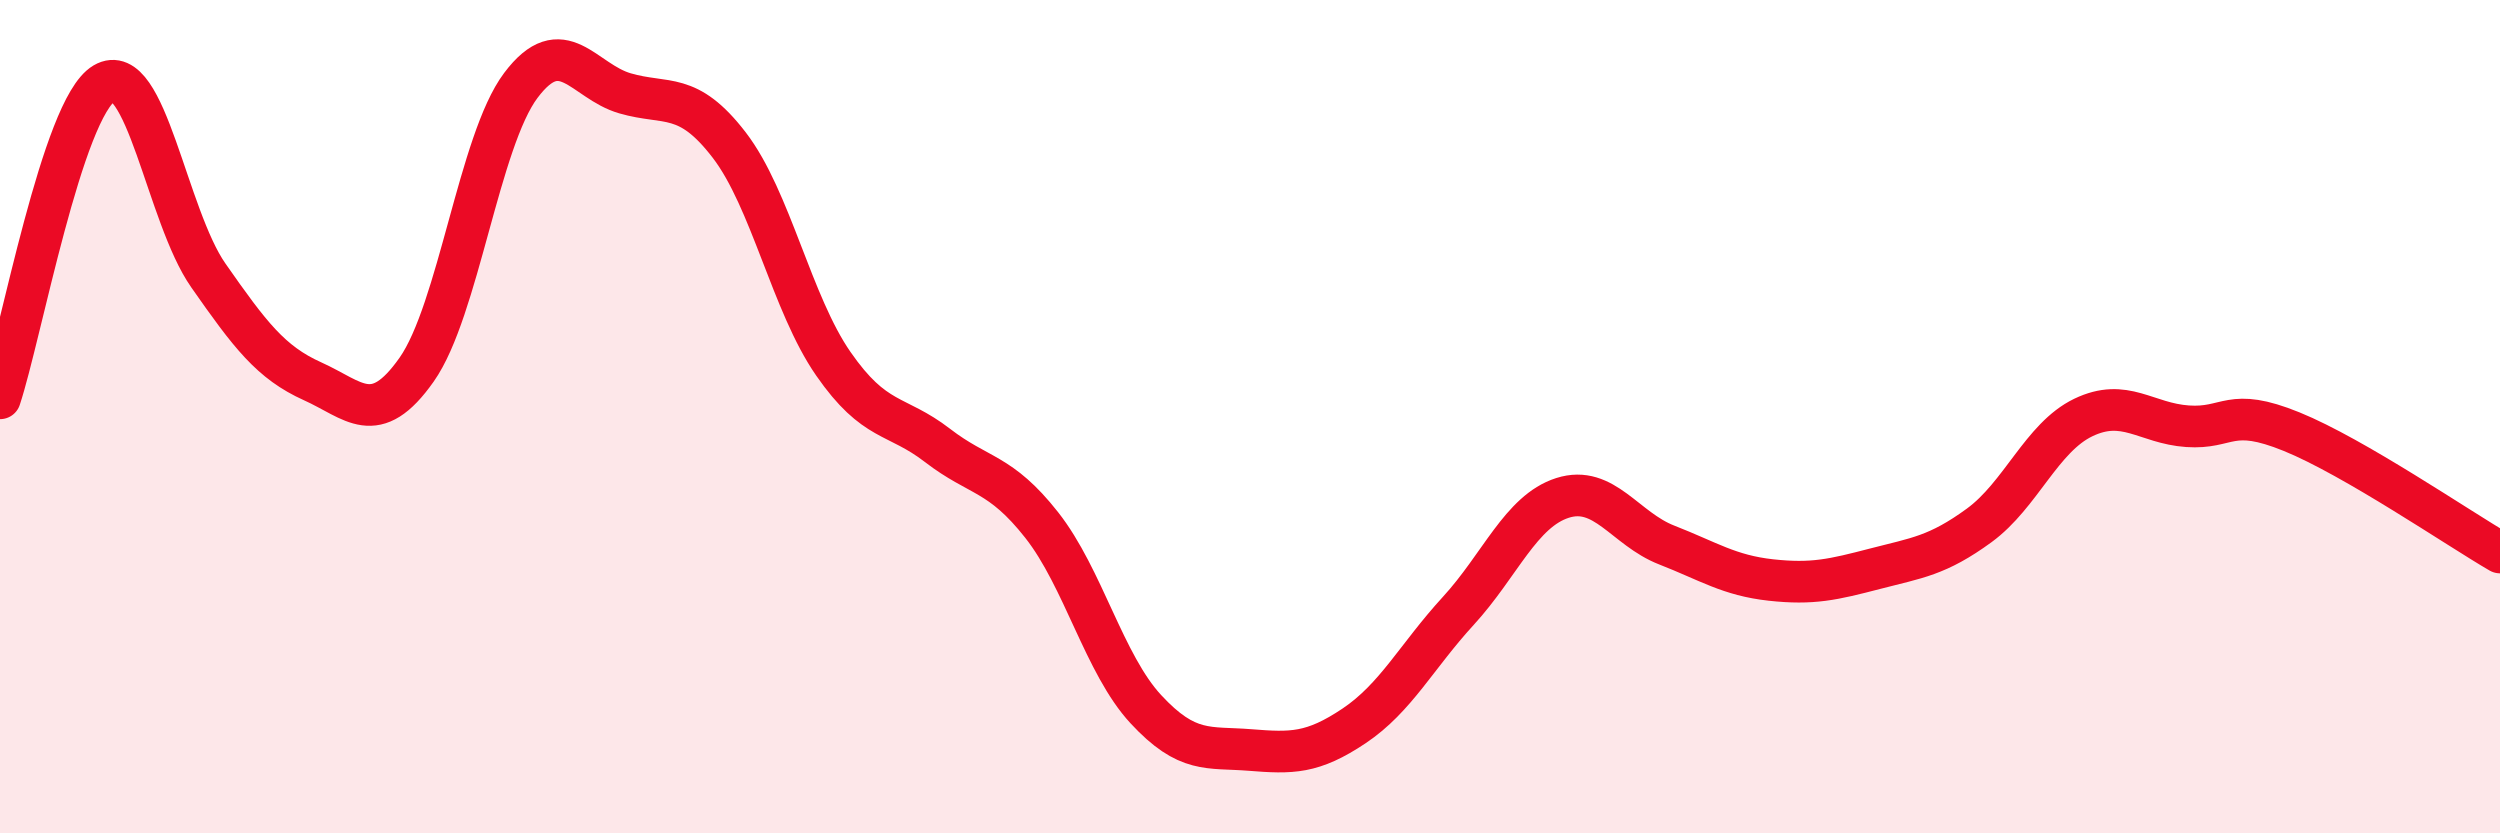
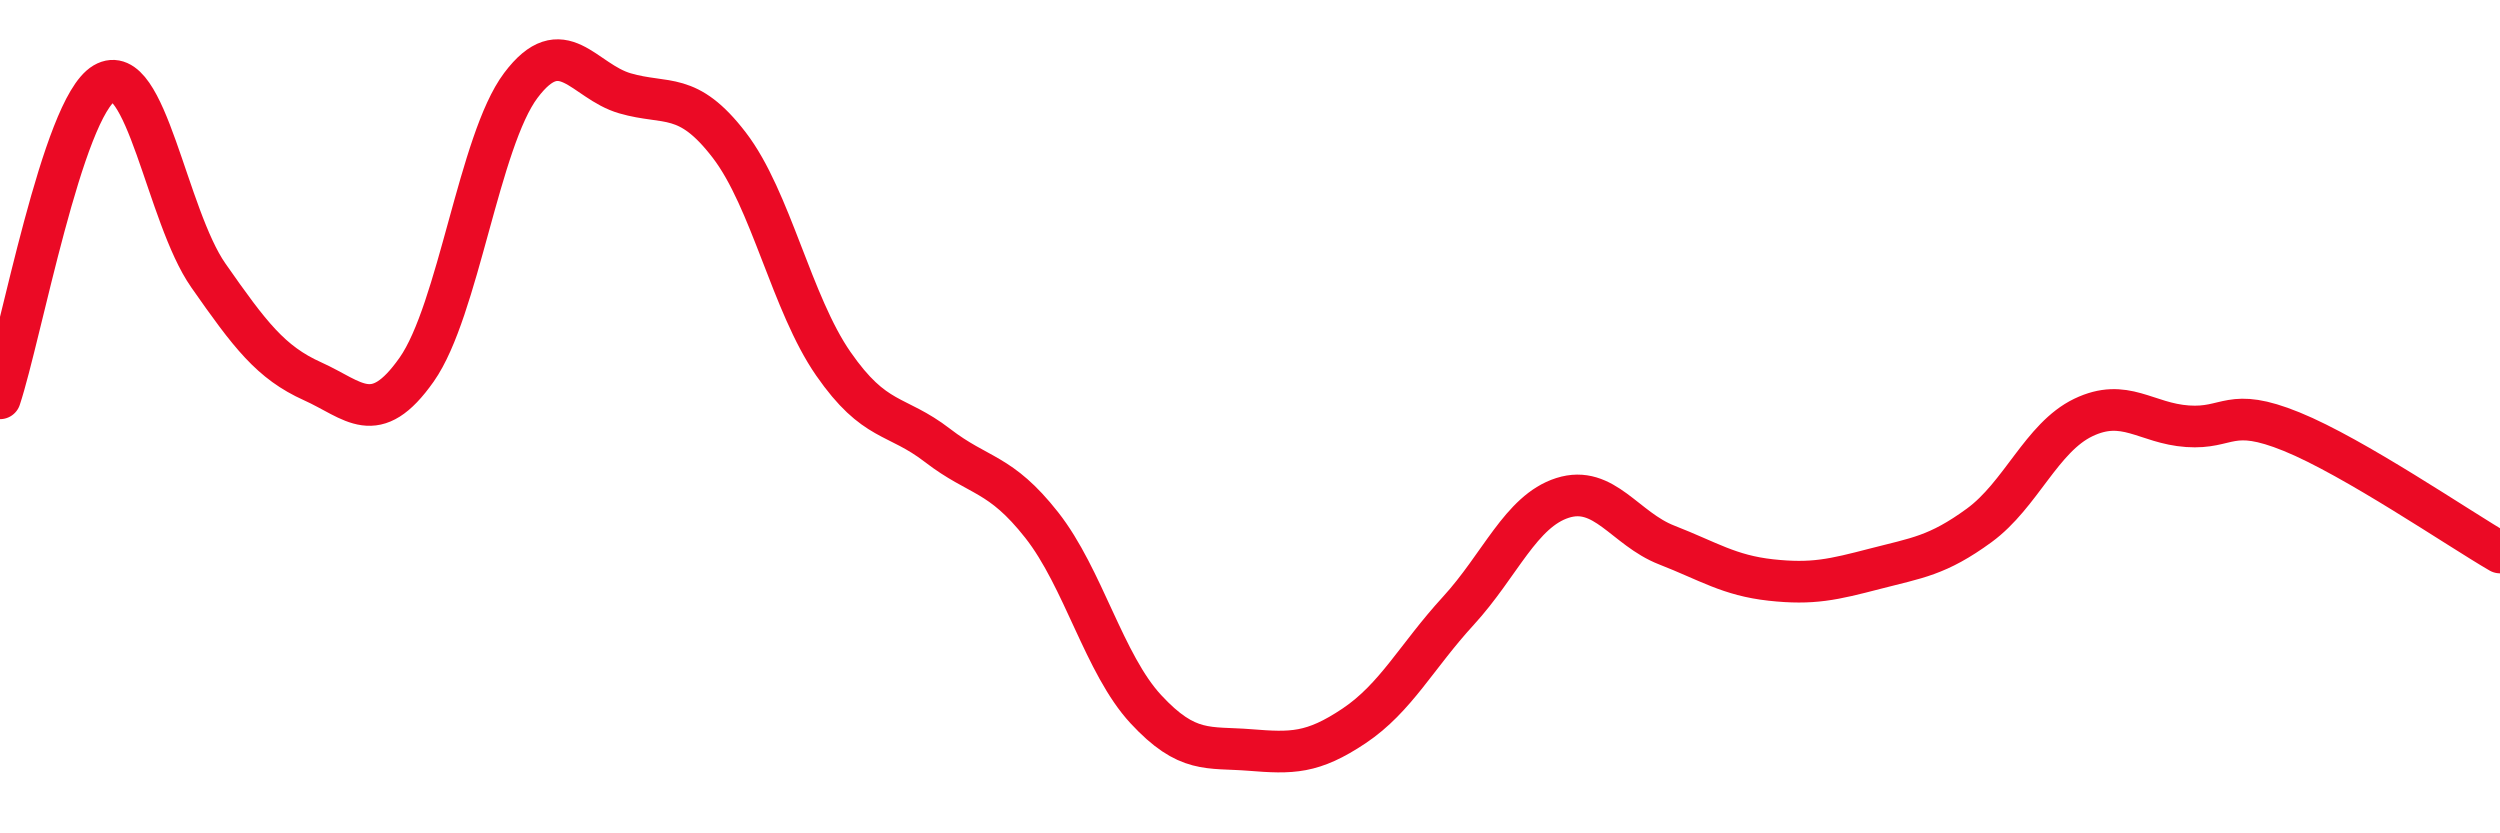
<svg xmlns="http://www.w3.org/2000/svg" width="60" height="20" viewBox="0 0 60 20">
-   <path d="M 0,9.56 C 0.5,8.05 1.5,2.59 2.5,2 C 3.5,1.41 4,5.18 5,6.61 C 6,8.04 6.5,8.7 7.5,9.15 C 8.5,9.6 9,10.29 10,8.87 C 11,7.45 11.5,3.38 12.5,2.05 C 13.5,0.72 14,1.95 15,2.24 C 16,2.53 16.5,2.18 17.5,3.48 C 18.5,4.78 19,7.29 20,8.73 C 21,10.17 21.5,9.92 22.5,10.69 C 23.5,11.46 24,11.33 25,12.6 C 26,13.87 26.5,15.94 27.5,17.02 C 28.5,18.1 29,17.92 30,18 C 31,18.08 31.5,18.09 32.5,17.42 C 33.5,16.75 34,15.75 35,14.66 C 36,13.57 36.5,12.27 37.5,11.95 C 38.5,11.63 39,12.69 40,13.08 C 41,13.47 41.5,13.81 42.5,13.92 C 43.5,14.03 44,13.91 45,13.65 C 46,13.39 46.5,13.34 47.5,12.61 C 48.5,11.88 49,10.5 50,10.02 C 51,9.54 51.5,10.16 52.5,10.23 C 53.5,10.3 53.5,9.75 55,10.36 C 56.5,10.97 59,12.68 60,13.26L60 20L0 20Z" fill="#EB0A25" opacity="0.1" stroke-linecap="round" stroke-linejoin="round" />
  <path d="M 0,9.56 C 0.5,8.05 1.5,2.59 2.5,2 C 3.5,1.41 4,5.18 5,6.61 C 6,8.04 6.5,8.7 7.5,9.15 C 8.5,9.6 9,10.29 10,8.87 C 11,7.45 11.5,3.38 12.5,2.05 C 13.5,0.72 14,1.95 15,2.24 C 16,2.53 16.5,2.18 17.5,3.48 C 18.5,4.78 19,7.29 20,8.73 C 21,10.17 21.5,9.92 22.5,10.69 C 23.5,11.46 24,11.33 25,12.6 C 26,13.87 26.5,15.94 27.5,17.02 C 28.5,18.1 29,17.92 30,18 C 31,18.08 31.5,18.09 32.5,17.42 C 33.5,16.75 34,15.75 35,14.66 C 36,13.57 36.5,12.27 37.5,11.95 C 38.5,11.63 39,12.69 40,13.08 C 41,13.47 41.5,13.81 42.5,13.92 C 43.5,14.03 44,13.91 45,13.65 C 46,13.39 46.5,13.34 47.5,12.61 C 48.5,11.88 49,10.5 50,10.02 C 51,9.54 51.5,10.16 52.5,10.23 C 53.5,10.3 53.5,9.75 55,10.36 C 56.5,10.97 59,12.68 60,13.26" stroke="#EB0A25" stroke-width="1" fill="none" stroke-linecap="round" stroke-linejoin="round" />
</svg>